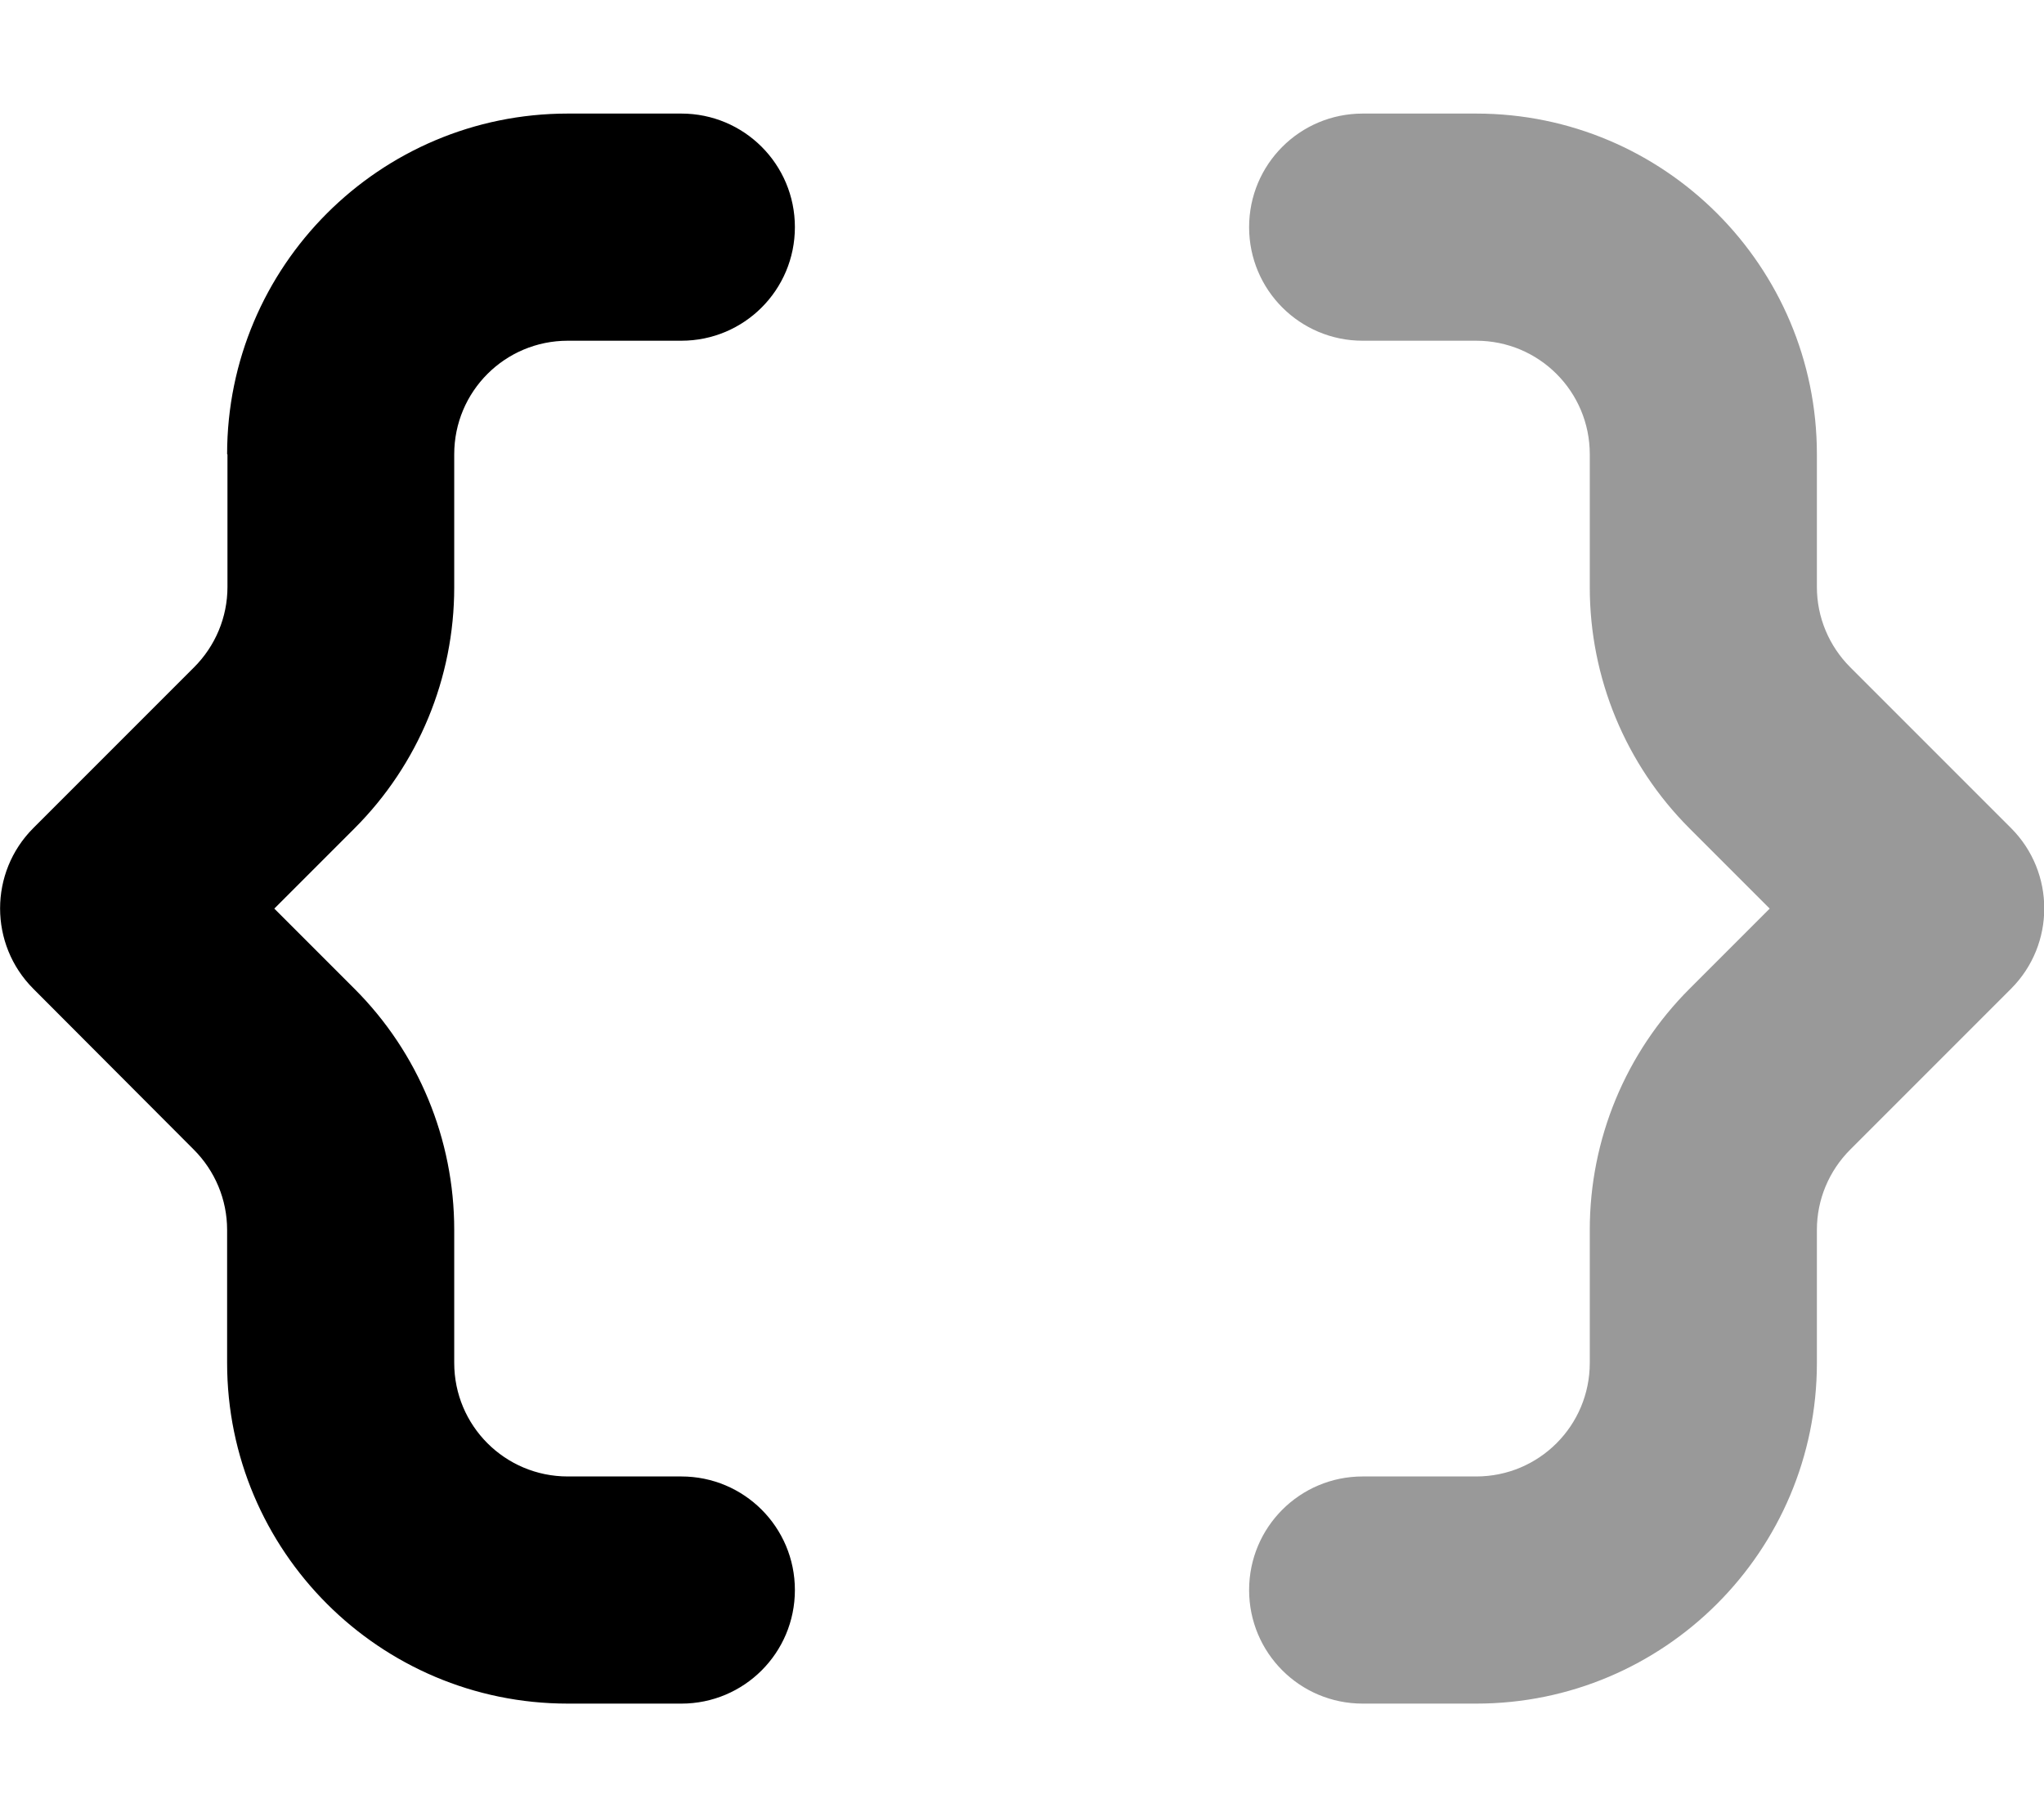
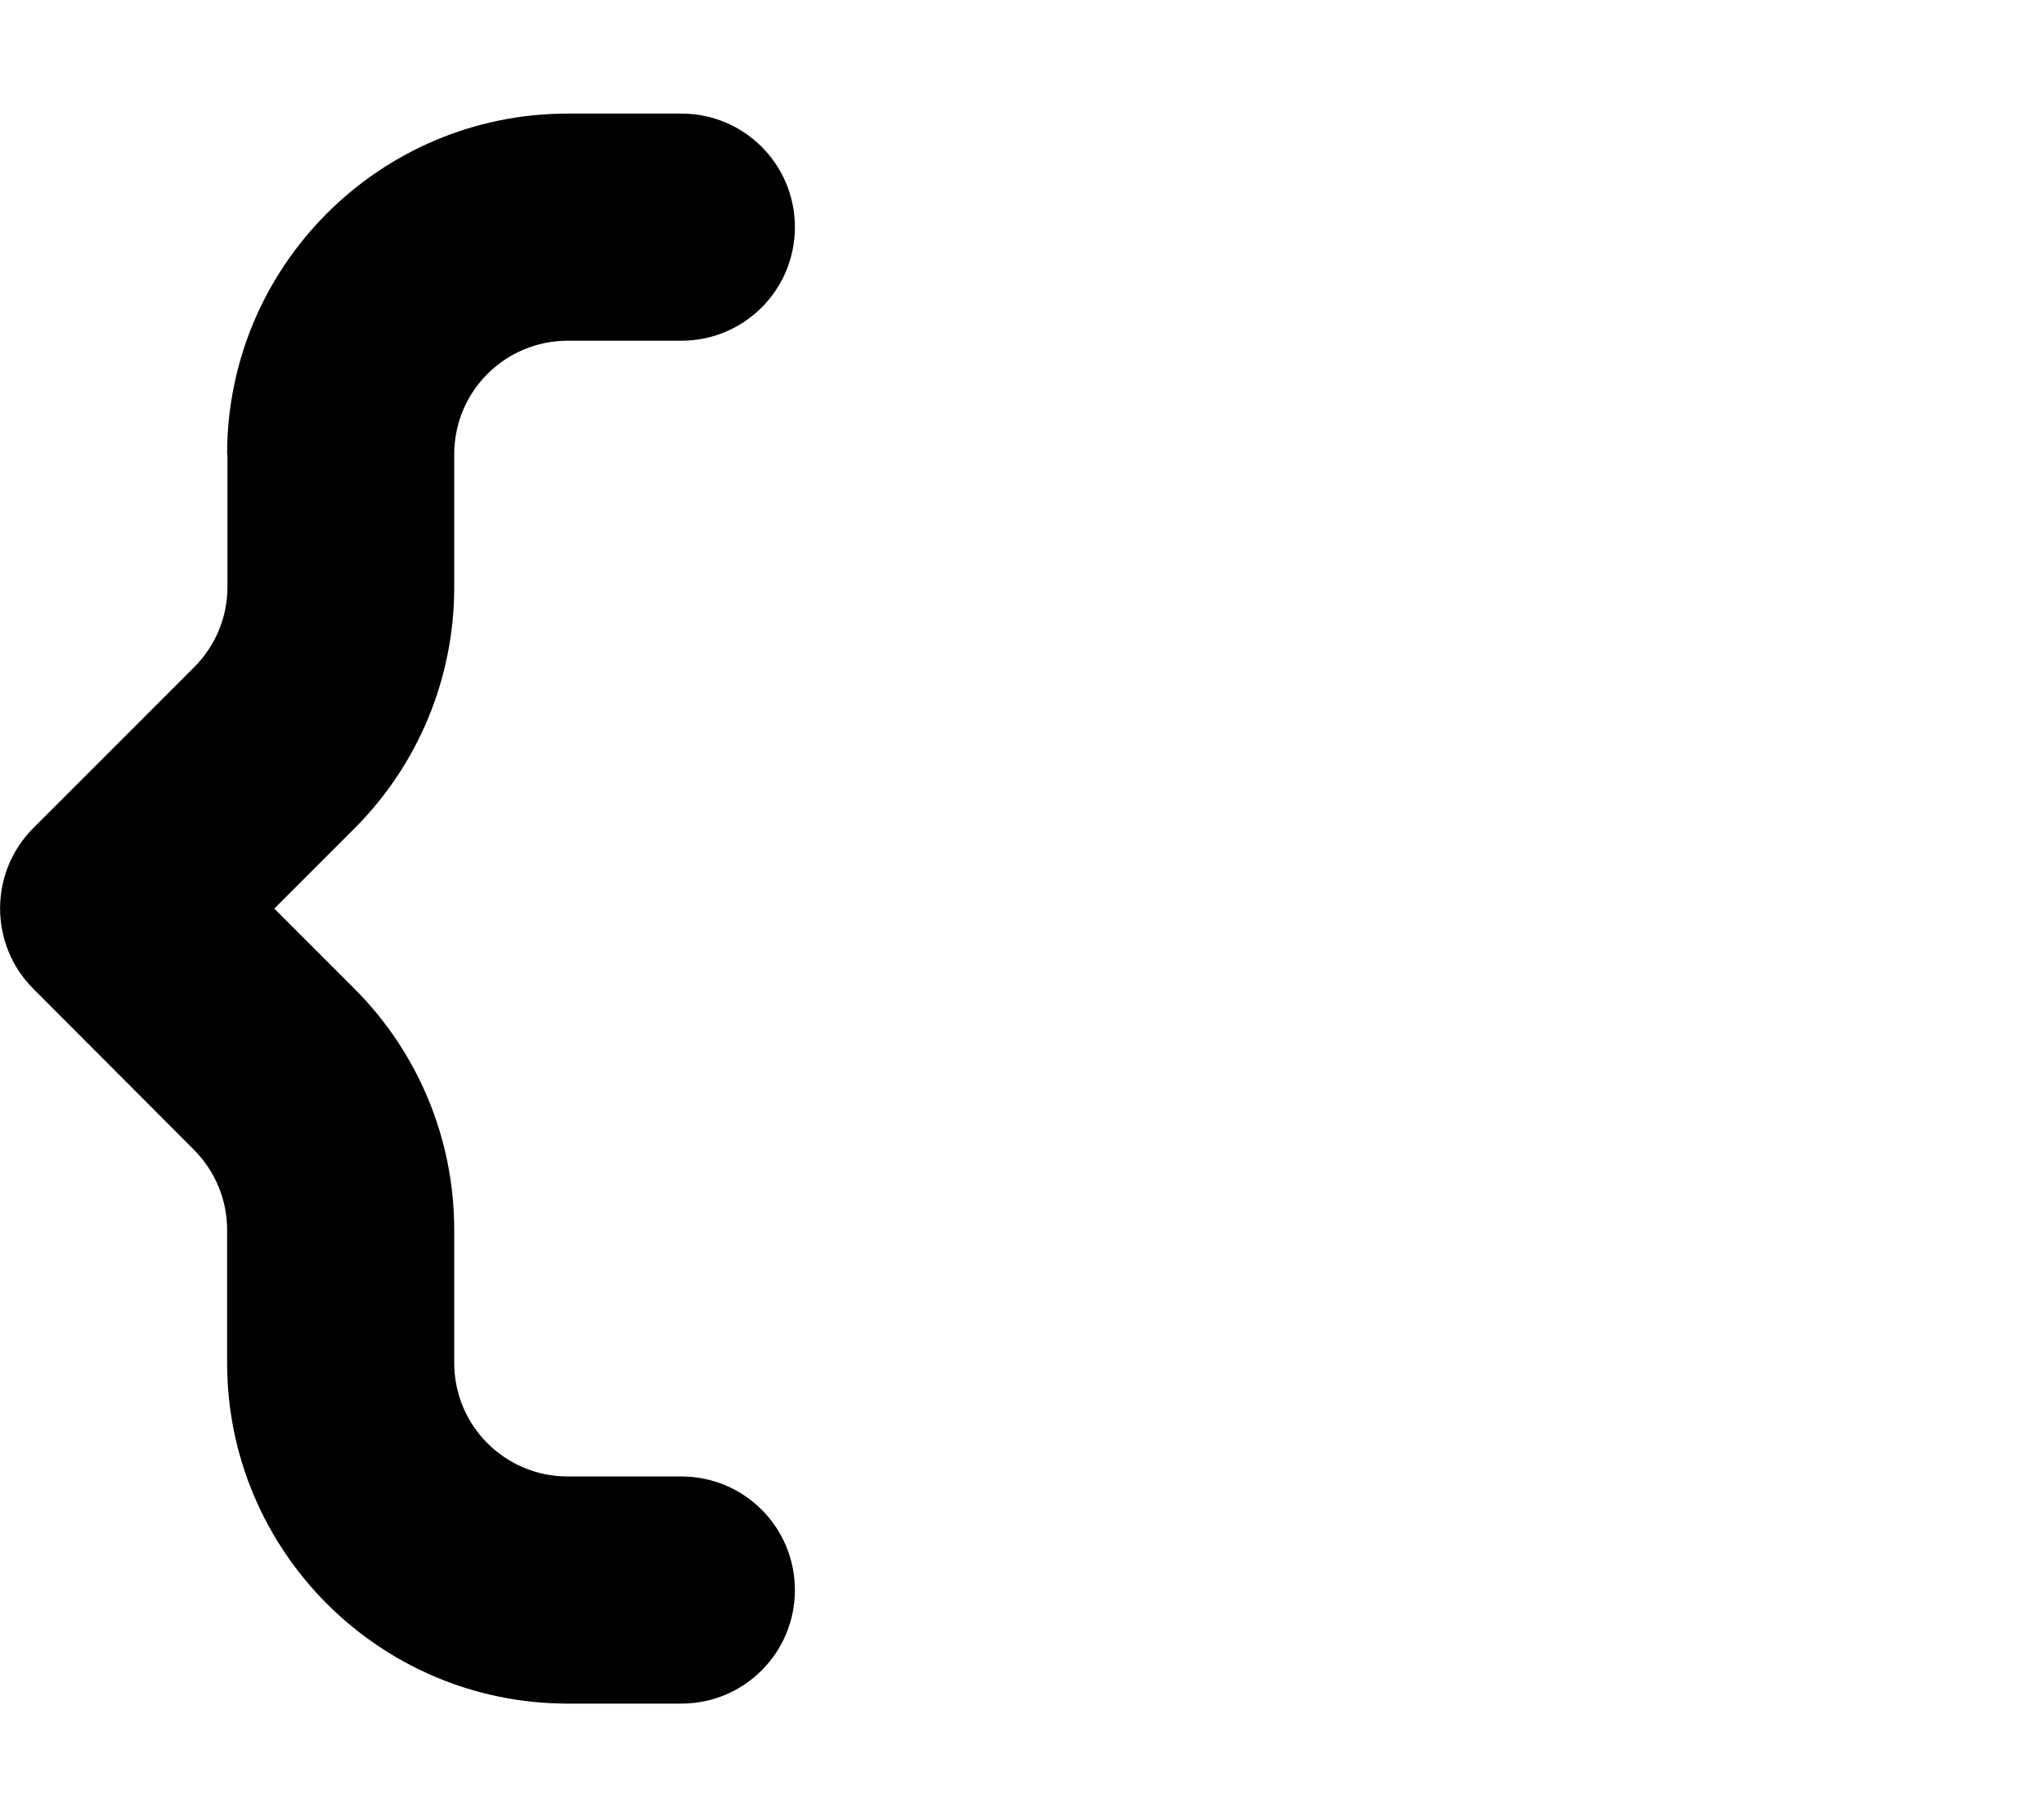
<svg xmlns="http://www.w3.org/2000/svg" viewBox="0 0 576 512">
  <defs>
    <style>.fa-secondary{opacity:.4}</style>
  </defs>
-   <path class="fa-secondary" d="M512 128c0-53-43-96-96-96H384c-17.7 0-32 14.3-32 32s14.3 32 32 32h32c17.7 0 32 14.3 32 32v37.5c0 25.5 10.1 49.9 28.1 67.9L498.7 256l-22.6 22.6c-18 18-28.1 42.4-28.1 67.9V384c0 17.7-14.3 32-32 32H384c-17.7 0-32 14.3-32 32s14.3 32 32 32h32c53 0 96-43 96-96V346.5c0-8.5 3.4-16.6 9.4-22.6l45.3-45.3c12.5-12.5 12.5-32.8 0-45.3l-45.3-45.3c-6-6-9.4-14.1-9.4-22.6V128z" />
  <path class="fa-primary" d="M64 128c0-53 43-96 96-96h32c17.7 0 32 14.3 32 32s-14.3 32-32 32H160c-17.7 0-32 14.3-32 32v37.5c0 25.5-10.1 49.9-28.1 67.9L77.3 256l22.6 22.6c18 18 28.1 42.4 28.1 67.9V384c0 17.7 14.3 32 32 32h32c17.7 0 32 14.3 32 32s-14.3 32-32 32H160c-53 0-96-43-96-96V346.5c0-8.5-3.4-16.6-9.4-22.6L9.4 278.6c-12.5-12.5-12.5-32.8 0-45.3l45.3-45.3c6-6 9.4-14.1 9.4-22.6V128z" />
</svg>